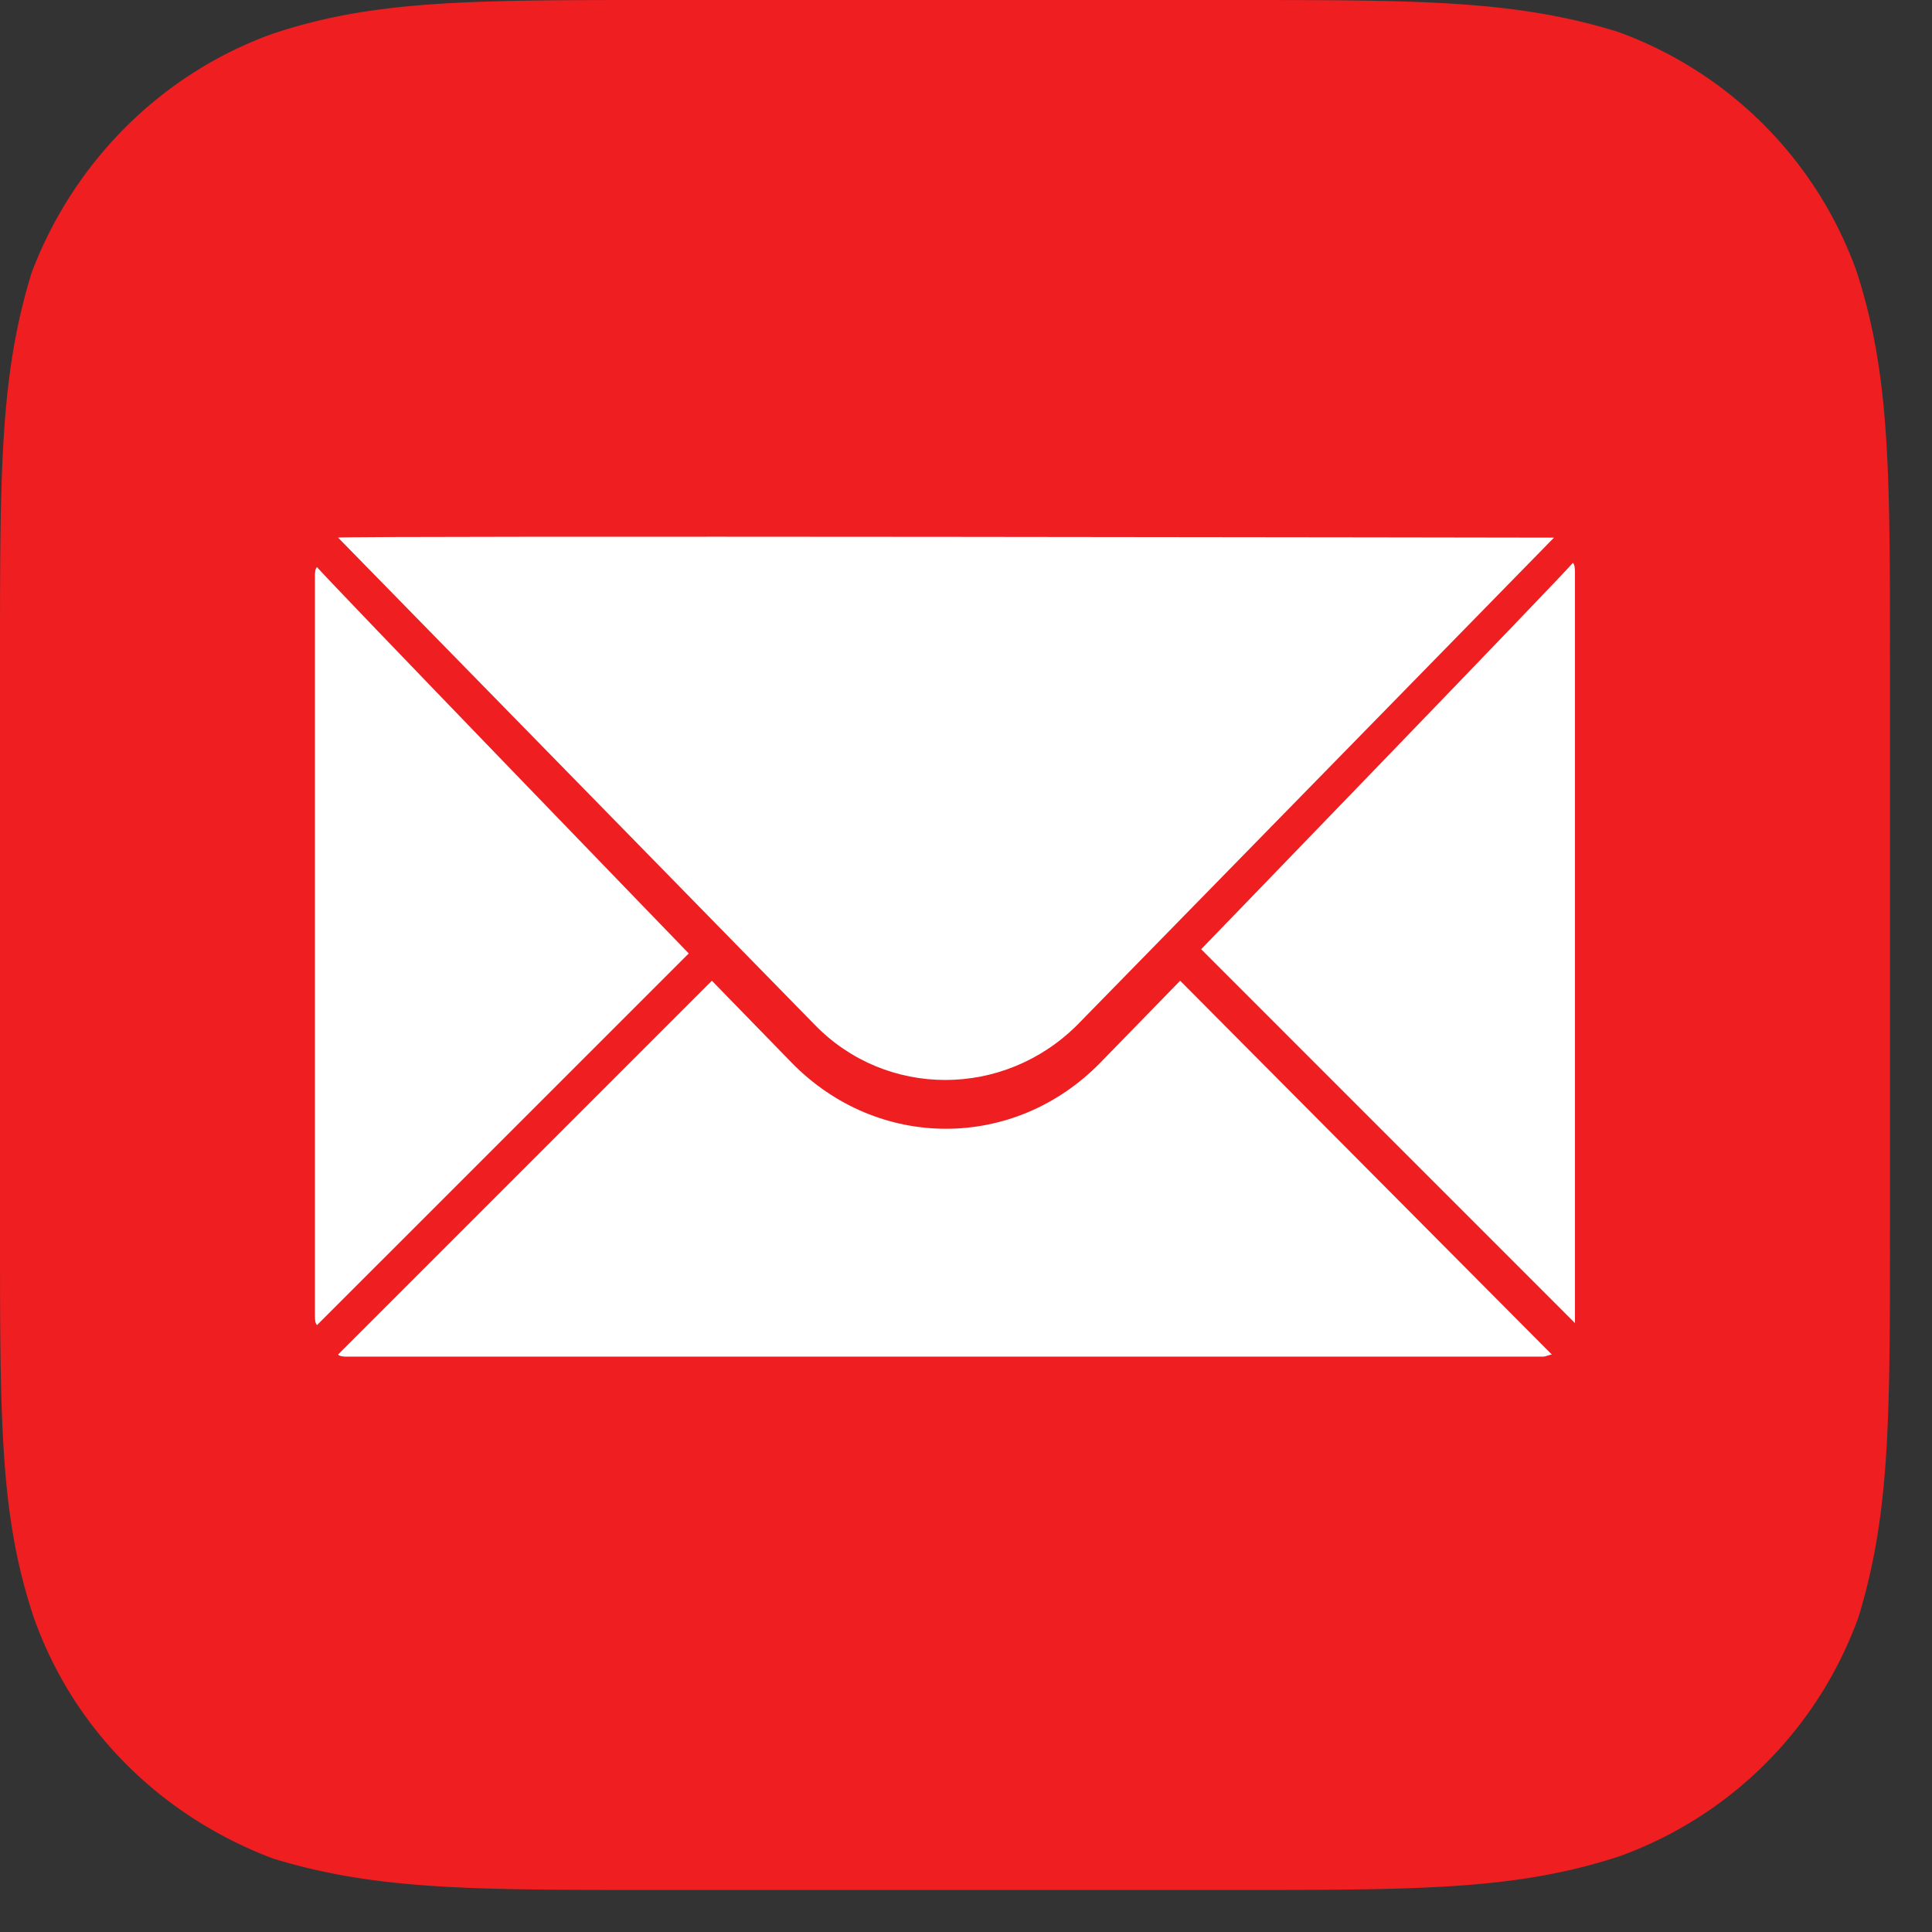
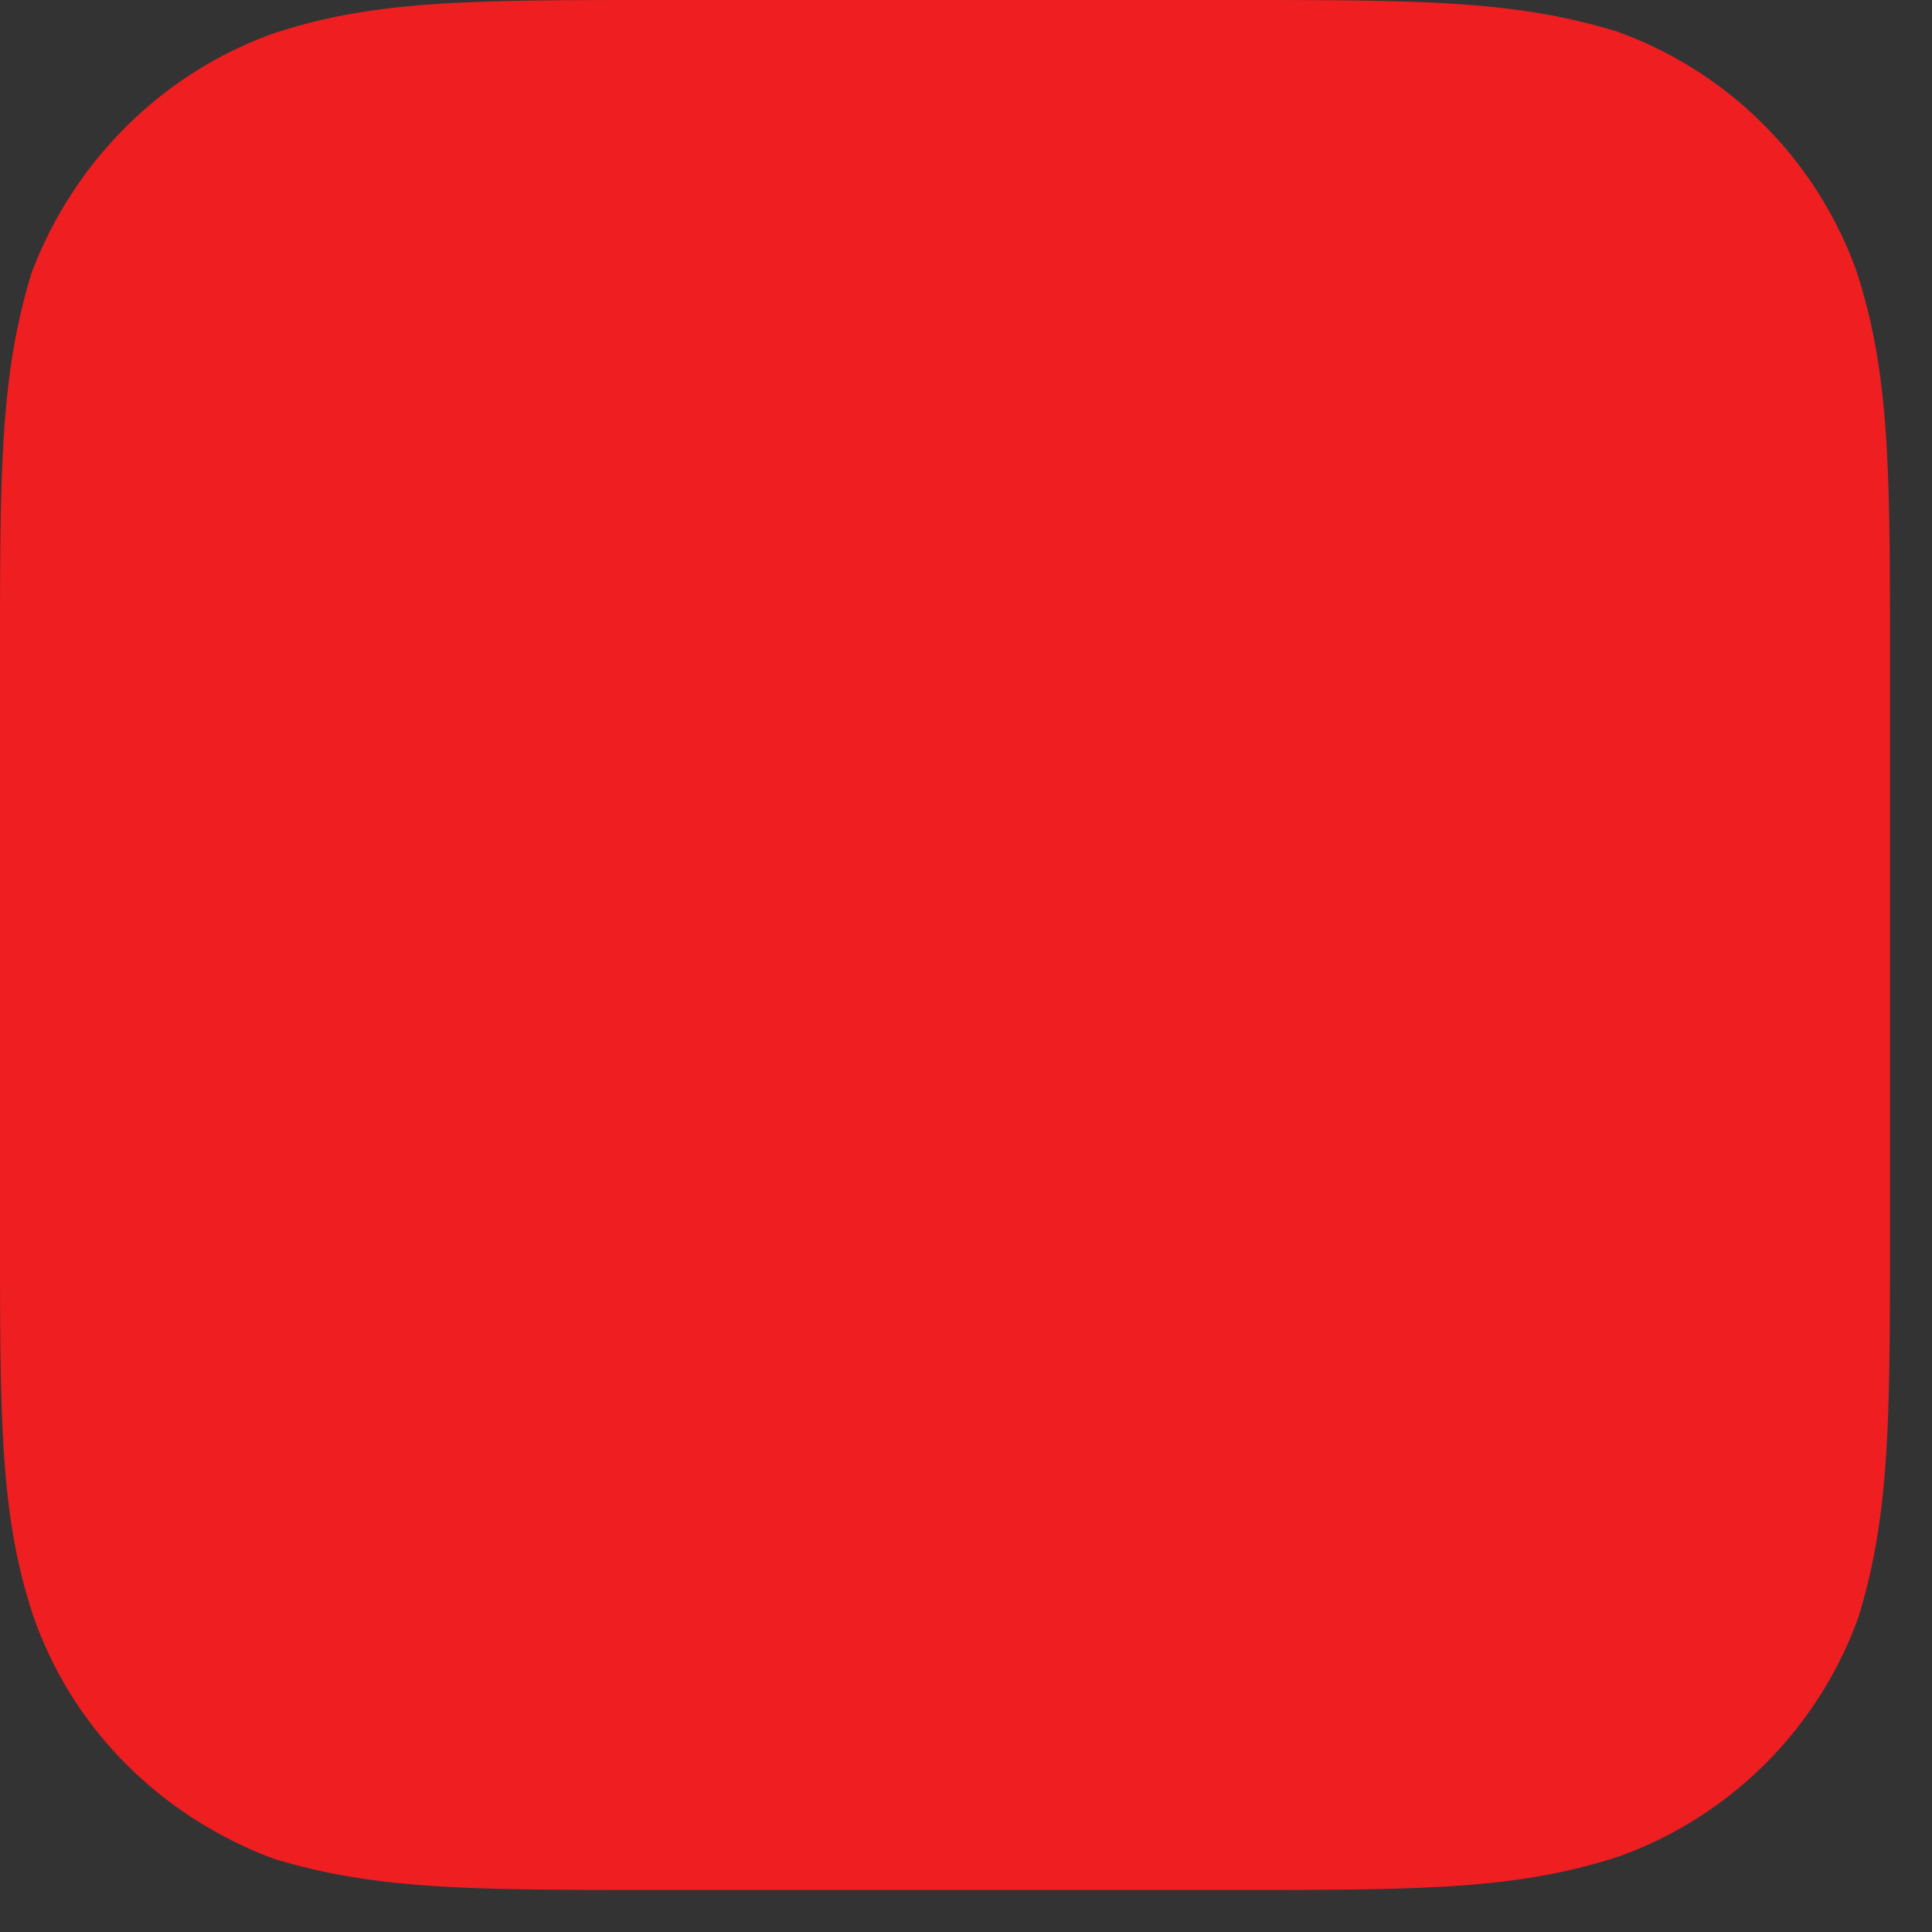
<svg xmlns="http://www.w3.org/2000/svg" fill="none" viewBox="0 0 32 32">
  <rect x="0" y="0" width="32" height="32" fill="#333333" stroke="none" />
  <path fill="#EE1E21" d="M20.383 0c3.13 0 4.695 0 6.4.522a6.58 6.58 0 0 1 3.965 3.965c.556 1.704.556 3.304.556 6.435v9.46c0 3.131 0 4.696-.521 6.4a6.58 6.58 0 0 1-3.966 3.966c-1.704.556-3.304.556-6.434.556h-9.461c-3.13 0-4.696 0-6.4-.521-1.844-.696-3.305-2.122-3.965-4C0 25.113 0 23.548 0 20.383v-9.461c0-3.13 0-4.696.522-6.4.695-1.844 2.156-3.305 4-3.965C6.192 0 7.792 0 10.922 0z" />
-   <path fill="#fff" d="M25.704 22.436c-.035 0-.105.034-.14.034H5.738c-.034 0-.104 0-.139-.034l6.192-6.192 1.321 1.357c1.426 1.46 3.687 1.46 5.113 0l1.322-1.357zm.382-.661V9.496c0-.07 0-.139-.034-.174-.035.07-6.157 6.4-6.157 6.4l6.191 6.192zm-20.87.034V9.566c0-.07 0-.14.035-.174.035.07 6.157 6.4 6.157 6.4l-6.157 6.156c-.034-.034-.034-.104-.034-.139zM25.739 8.905l-7.895 8.07c-1.218 1.217-3.165 1.217-4.348 0L5.6 8.905c-.035-.035 20.14 0 20.14 0z" />
</svg>